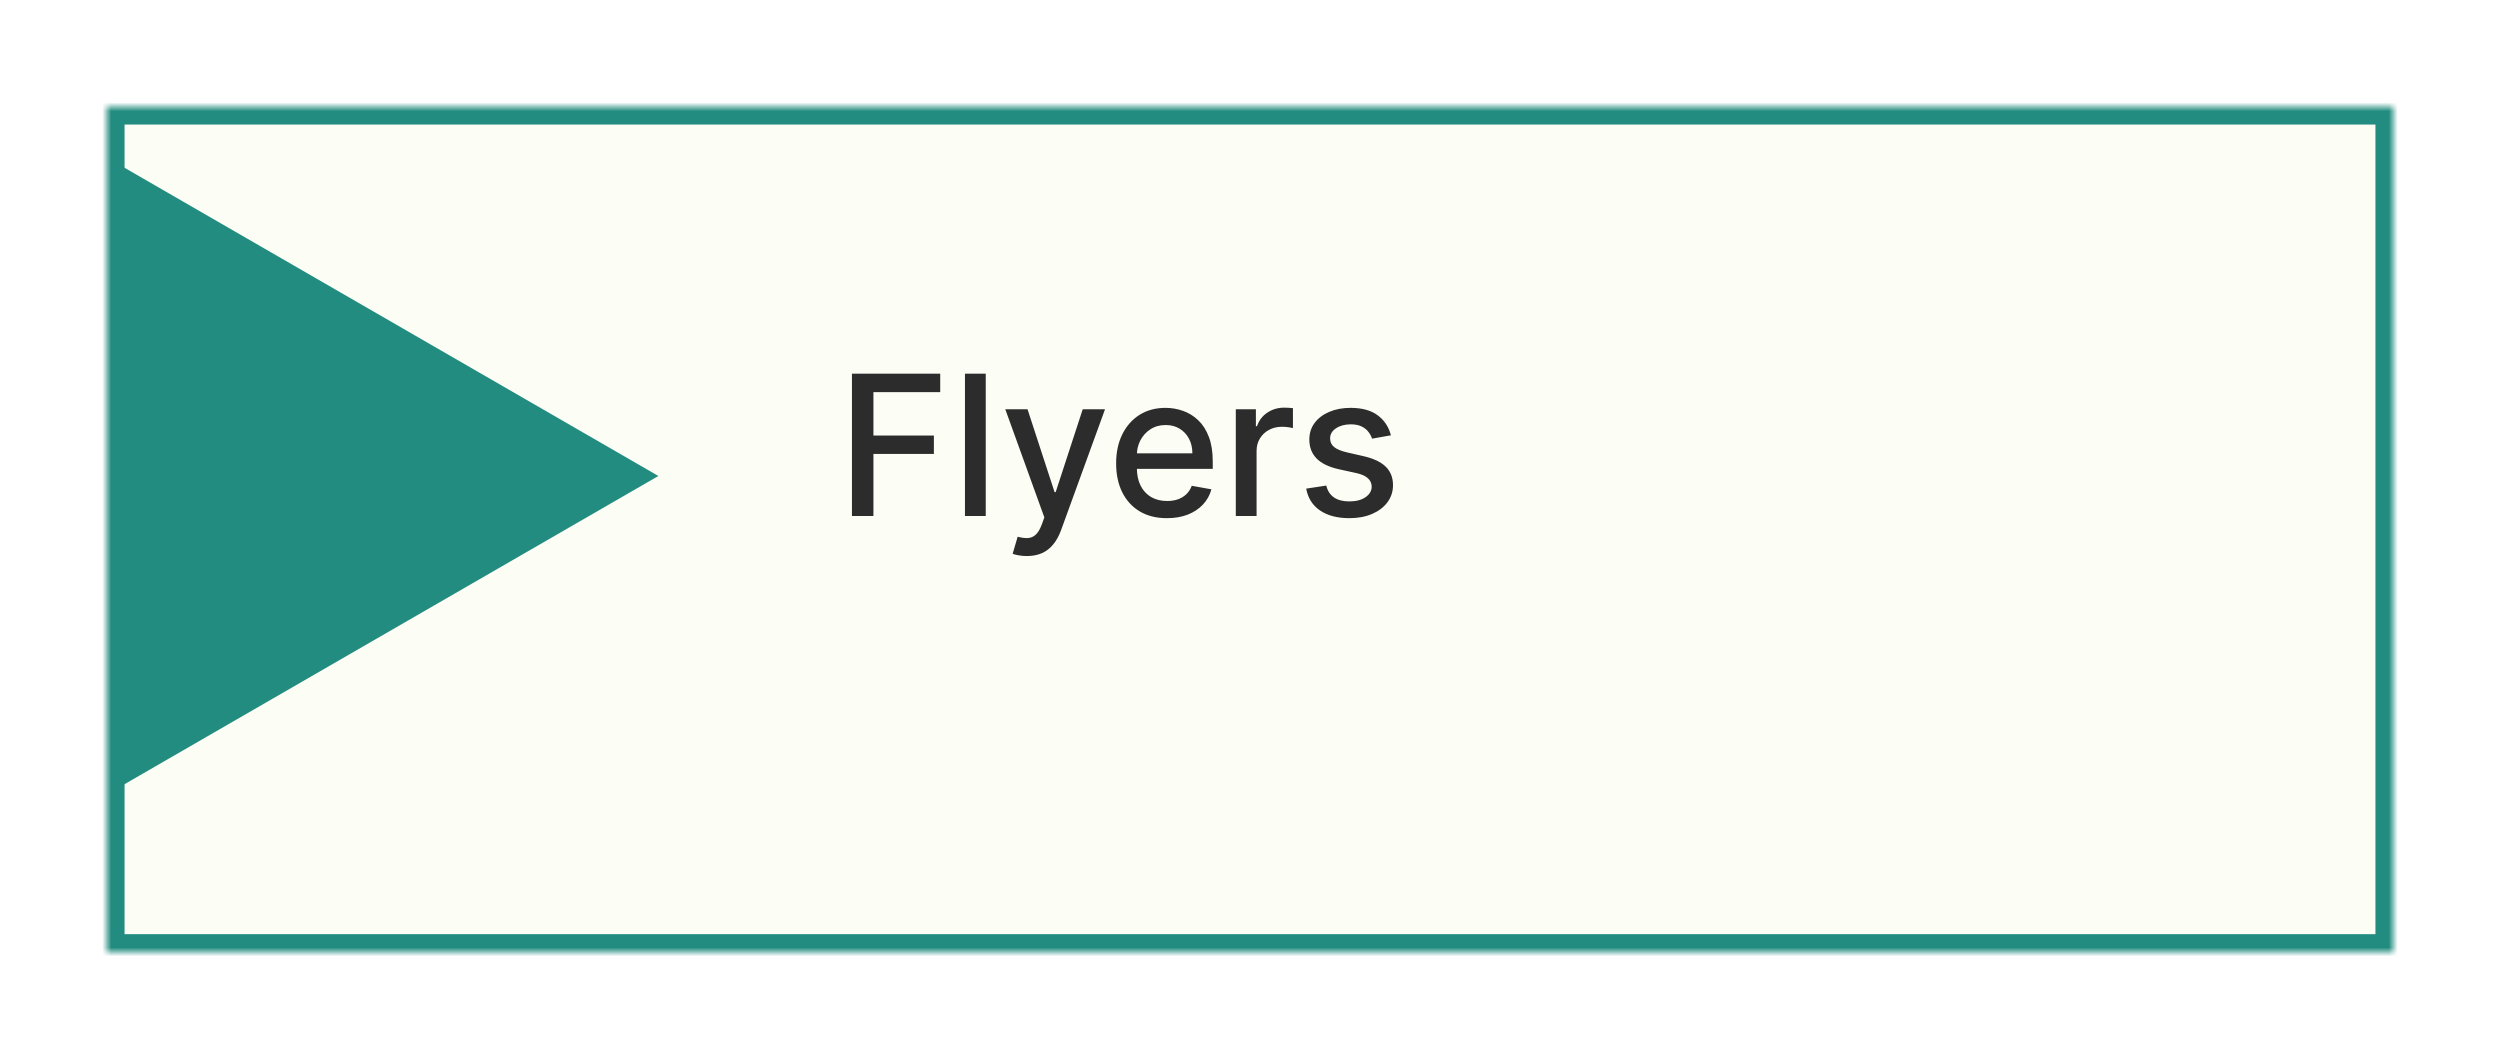
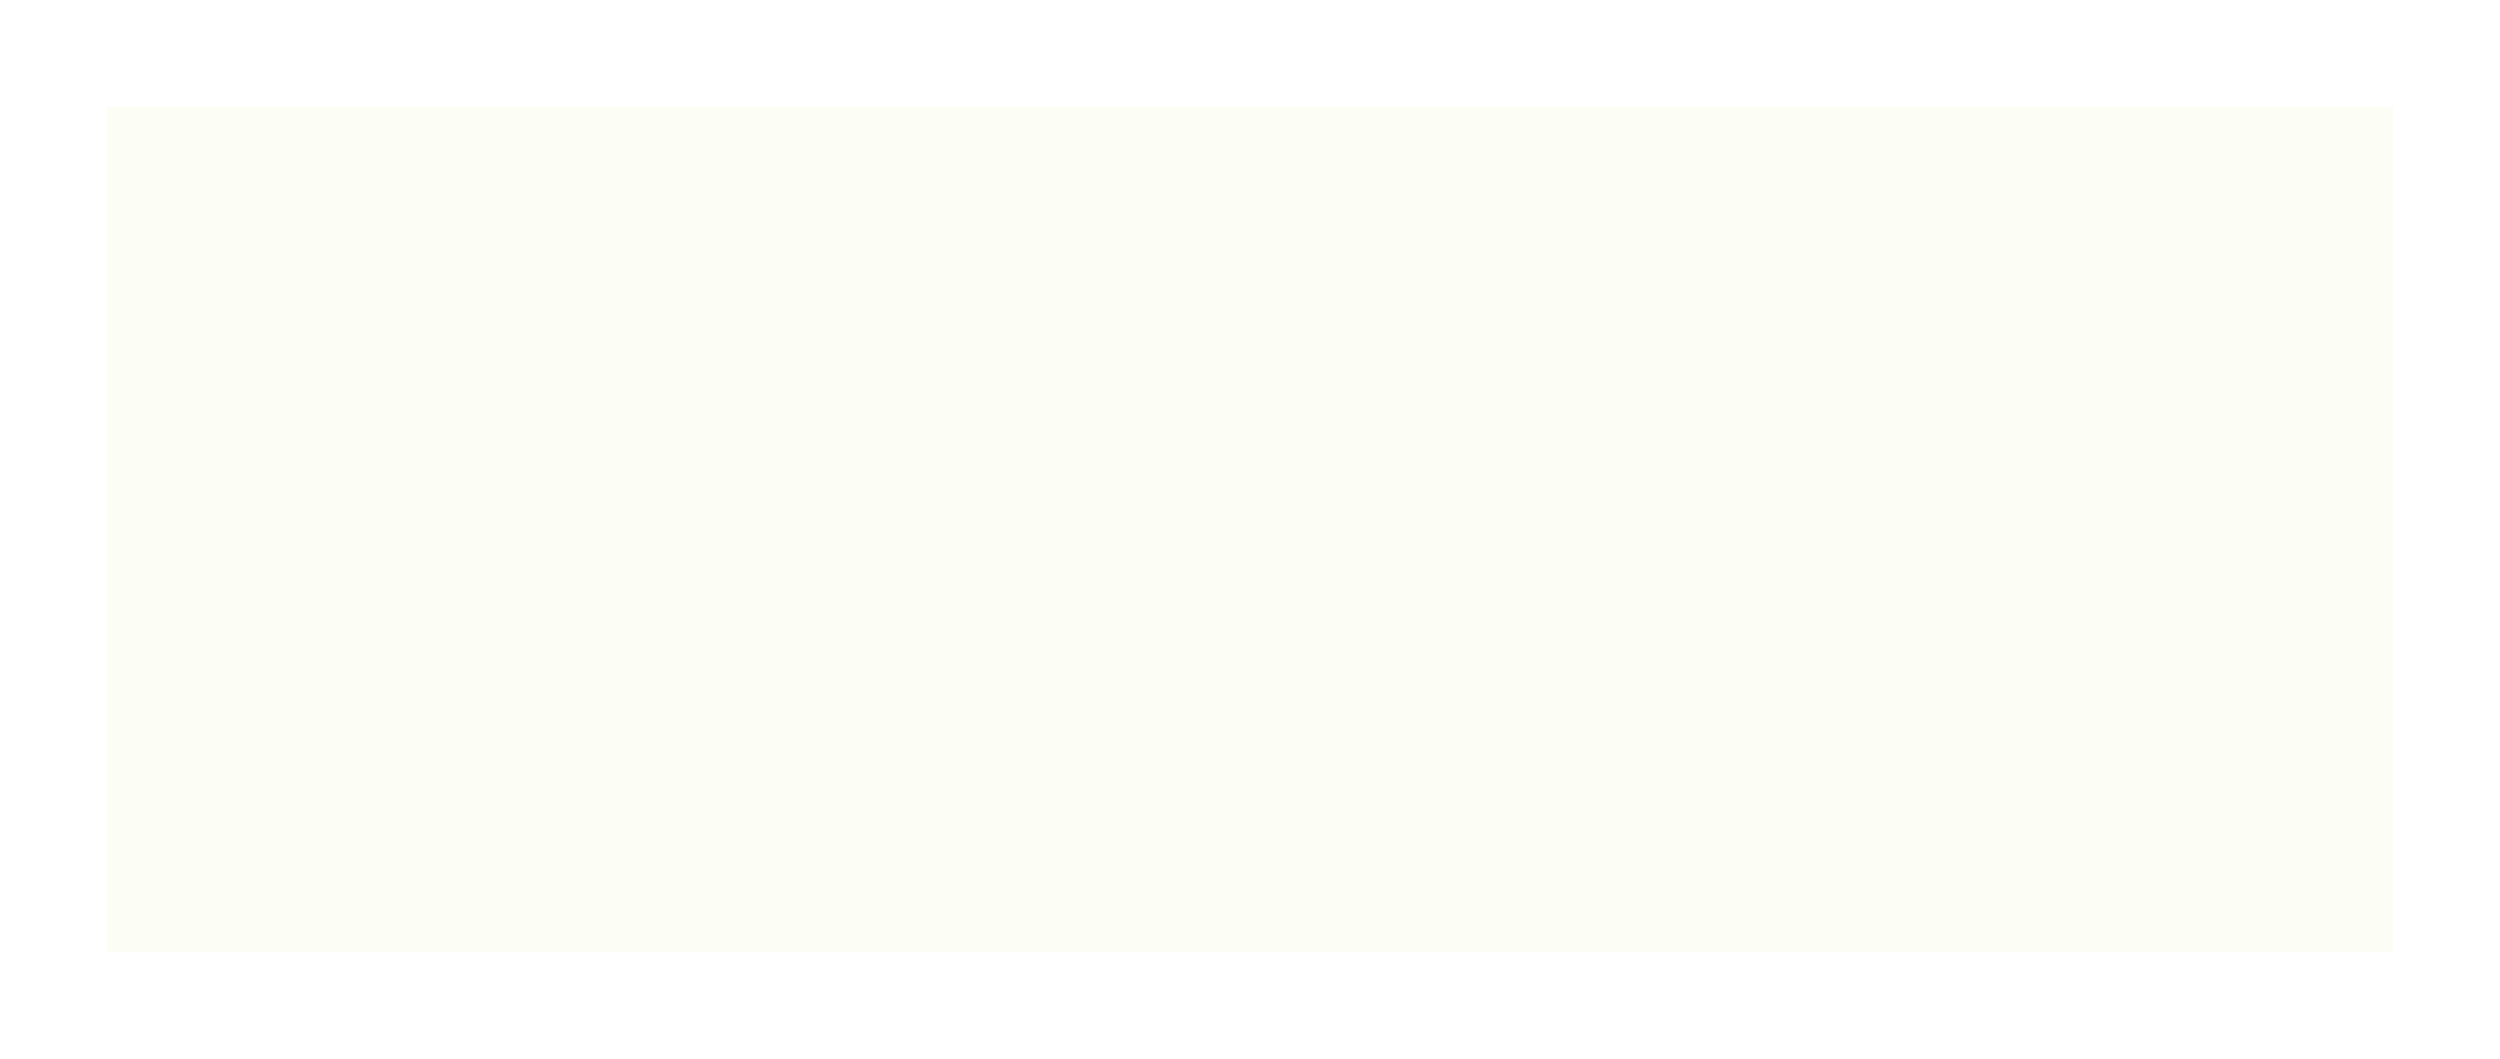
<svg xmlns="http://www.w3.org/2000/svg" width="281" height="119" viewBox="0 0 281 119" fill="none">
  <g filter="url(#filter0_d_146_32)">
    <mask id="path-1-inside-1_146_32" fill="white">
-       <path d="M12 2H269V97H12V2Z" />
-     </mask>
+       </mask>
    <path d="M12 2H269V97H12V2Z" fill="#FCFDF4" />
-     <path d="M12 2V0H10V2H12ZM269 2H271V0H269V2ZM269 97V99H271V97H269ZM12 97H10V99H12V97ZM12 4H269V0H12V4ZM267 2V97H271V2H267ZM269 95H12V99H269V95ZM14 97V2H10V97H14Z" fill="#228C80" mask="url(#path-1-inside-1_146_32)" />
  </g>
  <g filter="url(#filter1_d_146_32)">
-     <path d="M74 49.5L13.25 84.574L13.25 14.426L74 49.5Z" fill="#228C80" />
-   </g>
-   <path d="M95.758 58V42H105.68V44.078H98.172V48.953H104.969V51.023H98.172V58H95.758ZM110.797 42V58H108.461V42H110.797ZM115.416 62.5C115.067 62.5 114.749 62.471 114.463 62.414C114.176 62.362 113.963 62.305 113.822 62.242L114.385 60.328C114.812 60.443 115.192 60.492 115.525 60.477C115.859 60.461 116.153 60.336 116.408 60.102C116.669 59.867 116.898 59.484 117.096 58.953L117.385 58.156L112.994 46H115.494L118.533 55.312H118.658L121.697 46H124.205L119.26 59.602C119.031 60.227 118.739 60.755 118.385 61.188C118.031 61.625 117.609 61.953 117.119 62.172C116.63 62.391 116.062 62.5 115.416 62.5ZM131.164 58.242C129.982 58.242 128.964 57.99 128.109 57.484C127.26 56.974 126.604 56.258 126.141 55.336C125.682 54.409 125.453 53.323 125.453 52.078C125.453 50.849 125.682 49.766 126.141 48.828C126.604 47.891 127.25 47.159 128.078 46.633C128.911 46.107 129.885 45.844 131 45.844C131.677 45.844 132.333 45.956 132.969 46.18C133.604 46.404 134.174 46.755 134.68 47.234C135.185 47.714 135.583 48.336 135.875 49.102C136.167 49.862 136.313 50.786 136.313 51.875V52.703H126.773V50.953H134.023C134.023 50.339 133.898 49.794 133.648 49.32C133.398 48.841 133.047 48.464 132.594 48.188C132.146 47.911 131.62 47.773 131.016 47.773C130.359 47.773 129.786 47.935 129.297 48.258C128.813 48.575 128.438 48.992 128.172 49.508C127.911 50.018 127.781 50.573 127.781 51.172V52.539C127.781 53.341 127.922 54.023 128.203 54.586C128.49 55.148 128.888 55.578 129.398 55.875C129.909 56.167 130.505 56.312 131.187 56.312C131.63 56.312 132.034 56.25 132.398 56.125C132.763 55.995 133.078 55.802 133.344 55.547C133.609 55.292 133.813 54.977 133.953 54.602L136.164 55C135.987 55.651 135.669 56.221 135.211 56.711C134.758 57.195 134.188 57.573 133.5 57.844C132.818 58.109 132.039 58.242 131.164 58.242ZM138.904 58V46H141.162V47.906H141.287C141.506 47.26 141.891 46.753 142.443 46.383C143.001 46.008 143.631 45.82 144.334 45.82C144.48 45.82 144.652 45.825 144.85 45.836C145.053 45.846 145.212 45.859 145.326 45.875V48.109C145.232 48.083 145.066 48.055 144.826 48.023C144.587 47.987 144.347 47.969 144.107 47.969C143.555 47.969 143.063 48.086 142.631 48.32C142.204 48.55 141.865 48.87 141.615 49.281C141.365 49.688 141.24 50.151 141.24 50.672V58H138.904ZM156.34 48.93L154.223 49.305C154.134 49.034 153.993 48.776 153.801 48.531C153.613 48.286 153.358 48.086 153.035 47.93C152.712 47.773 152.309 47.695 151.824 47.695C151.163 47.695 150.611 47.844 150.168 48.141C149.725 48.432 149.504 48.81 149.504 49.273C149.504 49.675 149.652 49.997 149.949 50.242C150.246 50.487 150.725 50.688 151.387 50.844L153.293 51.281C154.397 51.536 155.22 51.93 155.762 52.461C156.303 52.992 156.574 53.682 156.574 54.531C156.574 55.25 156.366 55.891 155.949 56.453C155.538 57.01 154.962 57.448 154.223 57.766C153.488 58.083 152.637 58.242 151.668 58.242C150.324 58.242 149.228 57.956 148.379 57.383C147.53 56.805 147.009 55.984 146.816 54.922L149.074 54.578C149.215 55.167 149.504 55.612 149.941 55.914C150.379 56.211 150.949 56.359 151.652 56.359C152.418 56.359 153.03 56.2 153.488 55.883C153.947 55.56 154.176 55.167 154.176 54.703C154.176 54.328 154.035 54.013 153.754 53.758C153.478 53.503 153.053 53.31 152.48 53.18L150.449 52.734C149.329 52.479 148.501 52.073 147.965 51.516C147.434 50.958 147.168 50.253 147.168 49.398C147.168 48.69 147.366 48.07 147.762 47.539C148.158 47.008 148.704 46.594 149.402 46.297C150.1 45.995 150.9 45.844 151.801 45.844C153.098 45.844 154.118 46.125 154.863 46.688C155.608 47.245 156.1 47.992 156.34 48.93Z" fill="#2C2C2C" />
+     </g>
  <defs>
    <filter id="filter0_d_146_32" x="0.8" y="0.8" width="279.4" height="117.4" filterUnits="userSpaceOnUse" color-interpolation-filters="sRGB">
      <feFlood flood-opacity="0" result="BackgroundImageFix" />
      <feColorMatrix in="SourceAlpha" type="matrix" values="0 0 0 0 0 0 0 0 0 0 0 0 0 0 0 0 0 0 127 0" result="hardAlpha" />
      <feMorphology radius="10" operator="erode" in="SourceAlpha" result="effect1_dropShadow_146_32" />
      <feOffset dy="10" />
      <feGaussianBlur stdDeviation="10.6" />
      <feComposite in2="hardAlpha" operator="out" />
      <feColorMatrix type="matrix" values="0 0 0 0 0 0 0 0 0 0 0 0 0 0 0 0 0 0 0.4 0" />
      <feBlend mode="normal" in2="BackgroundImageFix" result="effect1_dropShadow_146_32" />
      <feBlend mode="normal" in="SourceGraphic" in2="effect1_dropShadow_146_32" result="shape" />
    </filter>
    <filter id="filter1_d_146_32" x="9.25" y="14.426" width="68.75" height="78.148" filterUnits="userSpaceOnUse" color-interpolation-filters="sRGB">
      <feFlood flood-opacity="0" result="BackgroundImageFix" />
      <feColorMatrix in="SourceAlpha" type="matrix" values="0 0 0 0 0 0 0 0 0 0 0 0 0 0 0 0 0 0 127 0" result="hardAlpha" />
      <feOffset dy="4" />
      <feGaussianBlur stdDeviation="2" />
      <feComposite in2="hardAlpha" operator="out" />
      <feColorMatrix type="matrix" values="0 0 0 0 0 0 0 0 0 0 0 0 0 0 0 0 0 0 0.25 0" />
      <feBlend mode="normal" in2="BackgroundImageFix" result="effect1_dropShadow_146_32" />
      <feBlend mode="normal" in="SourceGraphic" in2="effect1_dropShadow_146_32" result="shape" />
    </filter>
  </defs>
</svg>